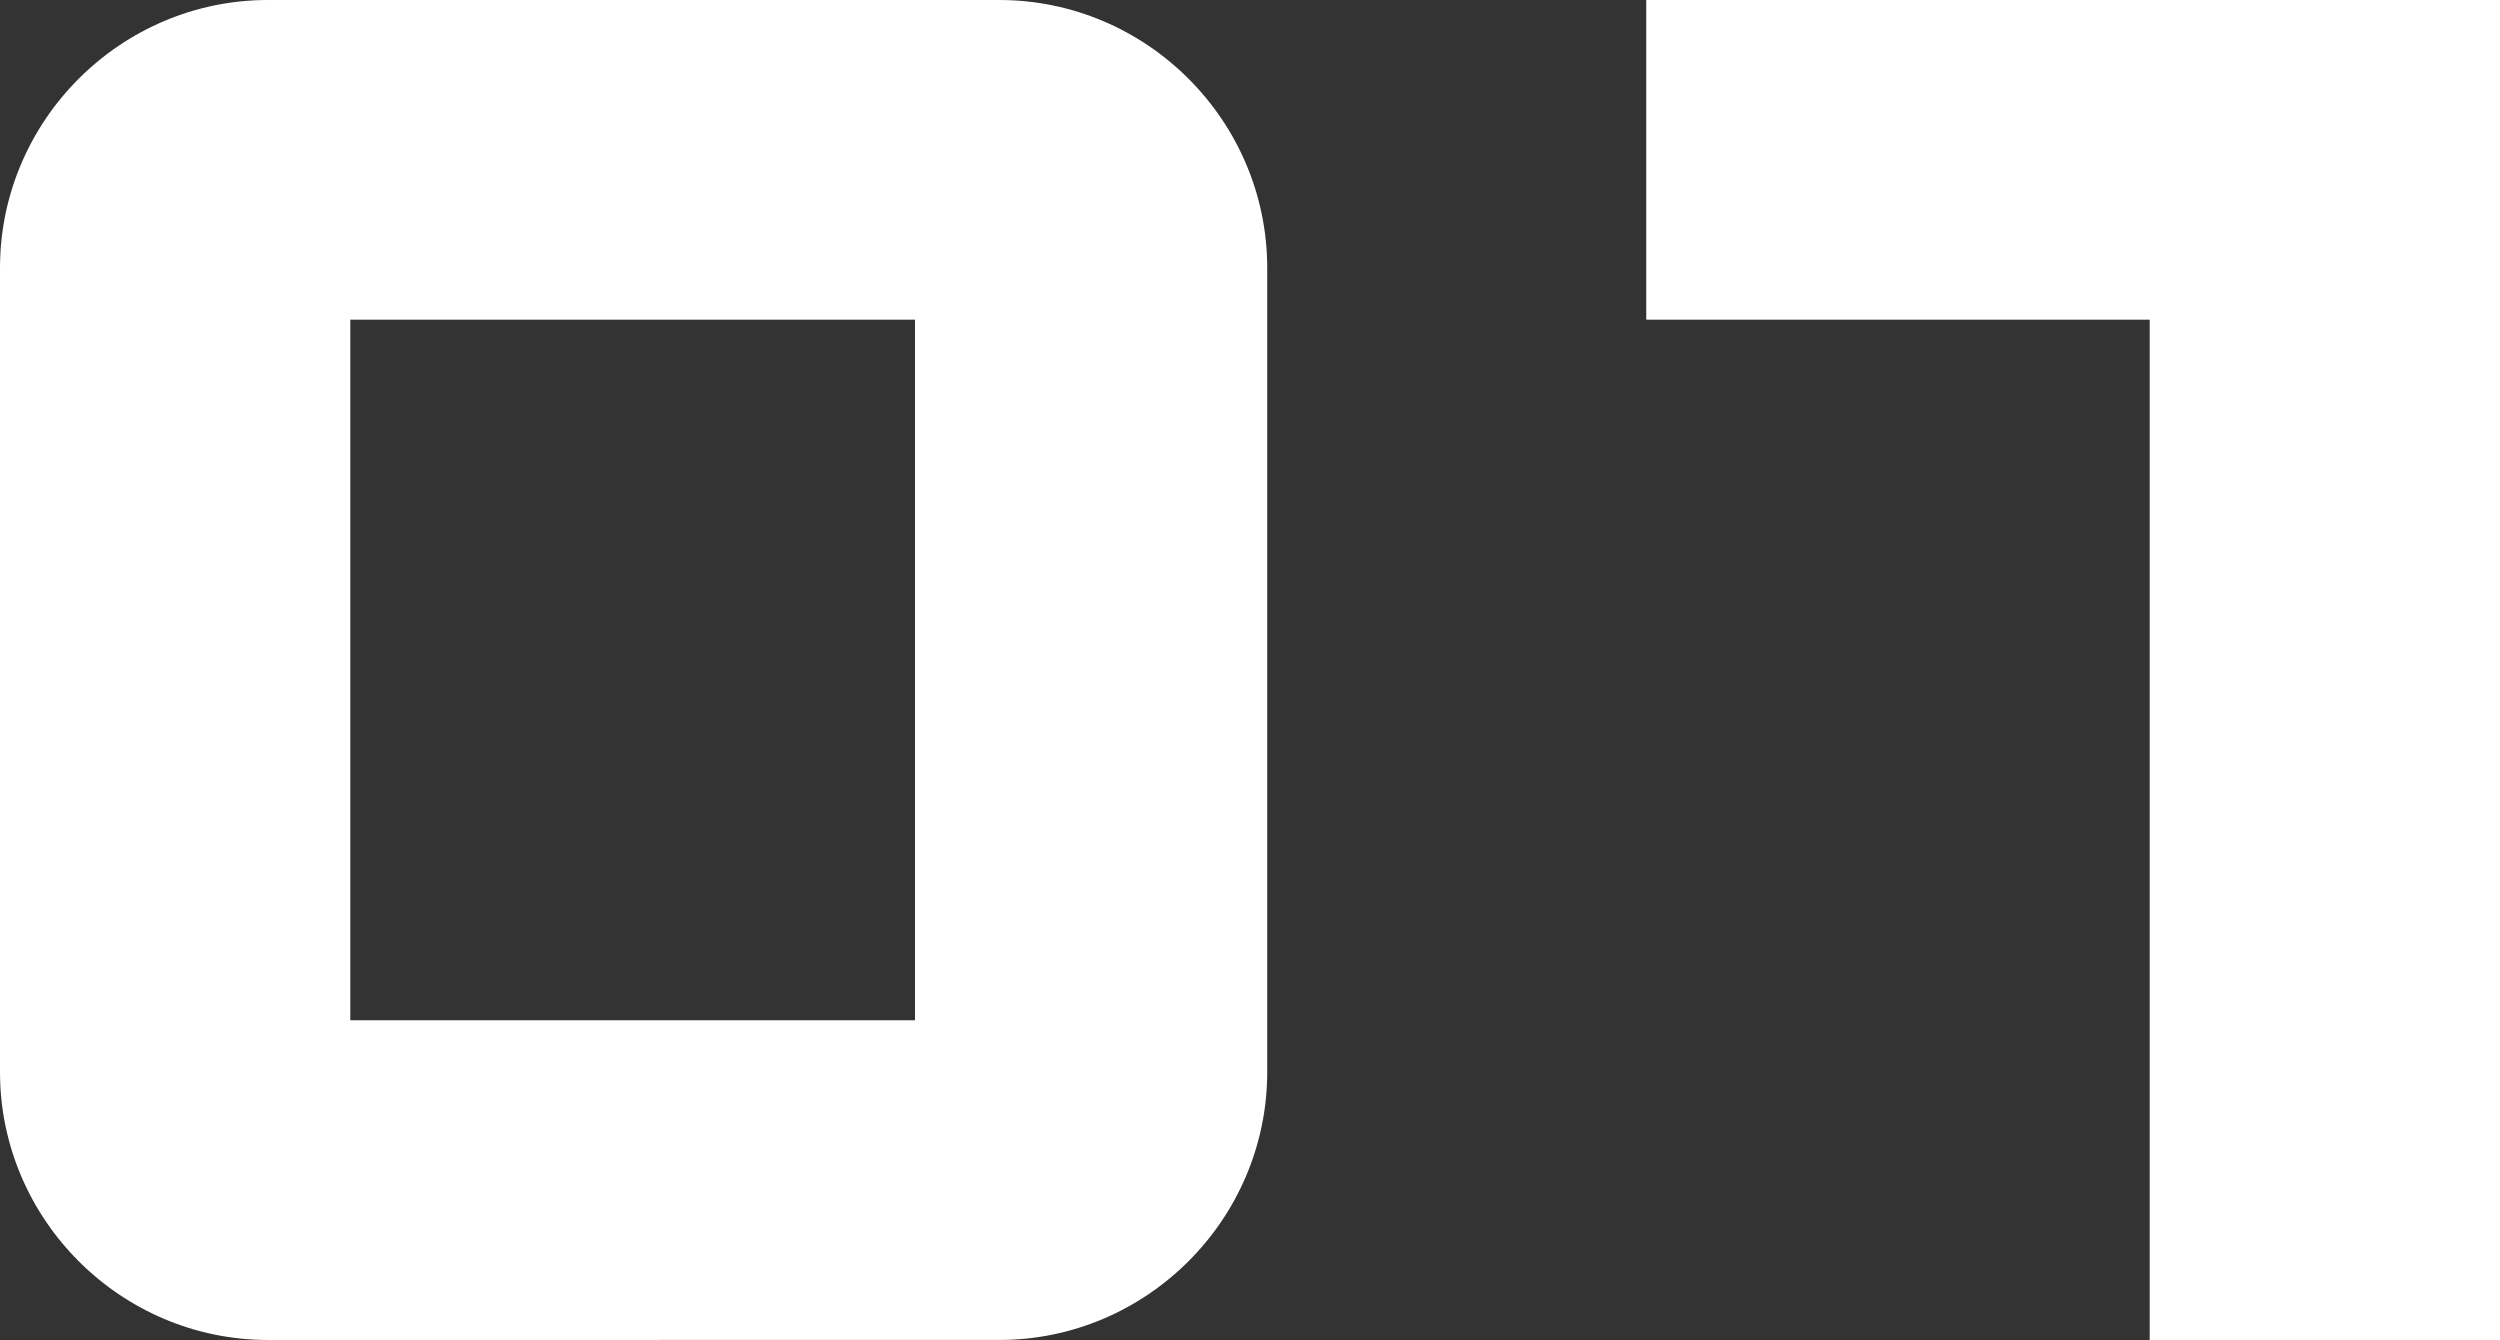
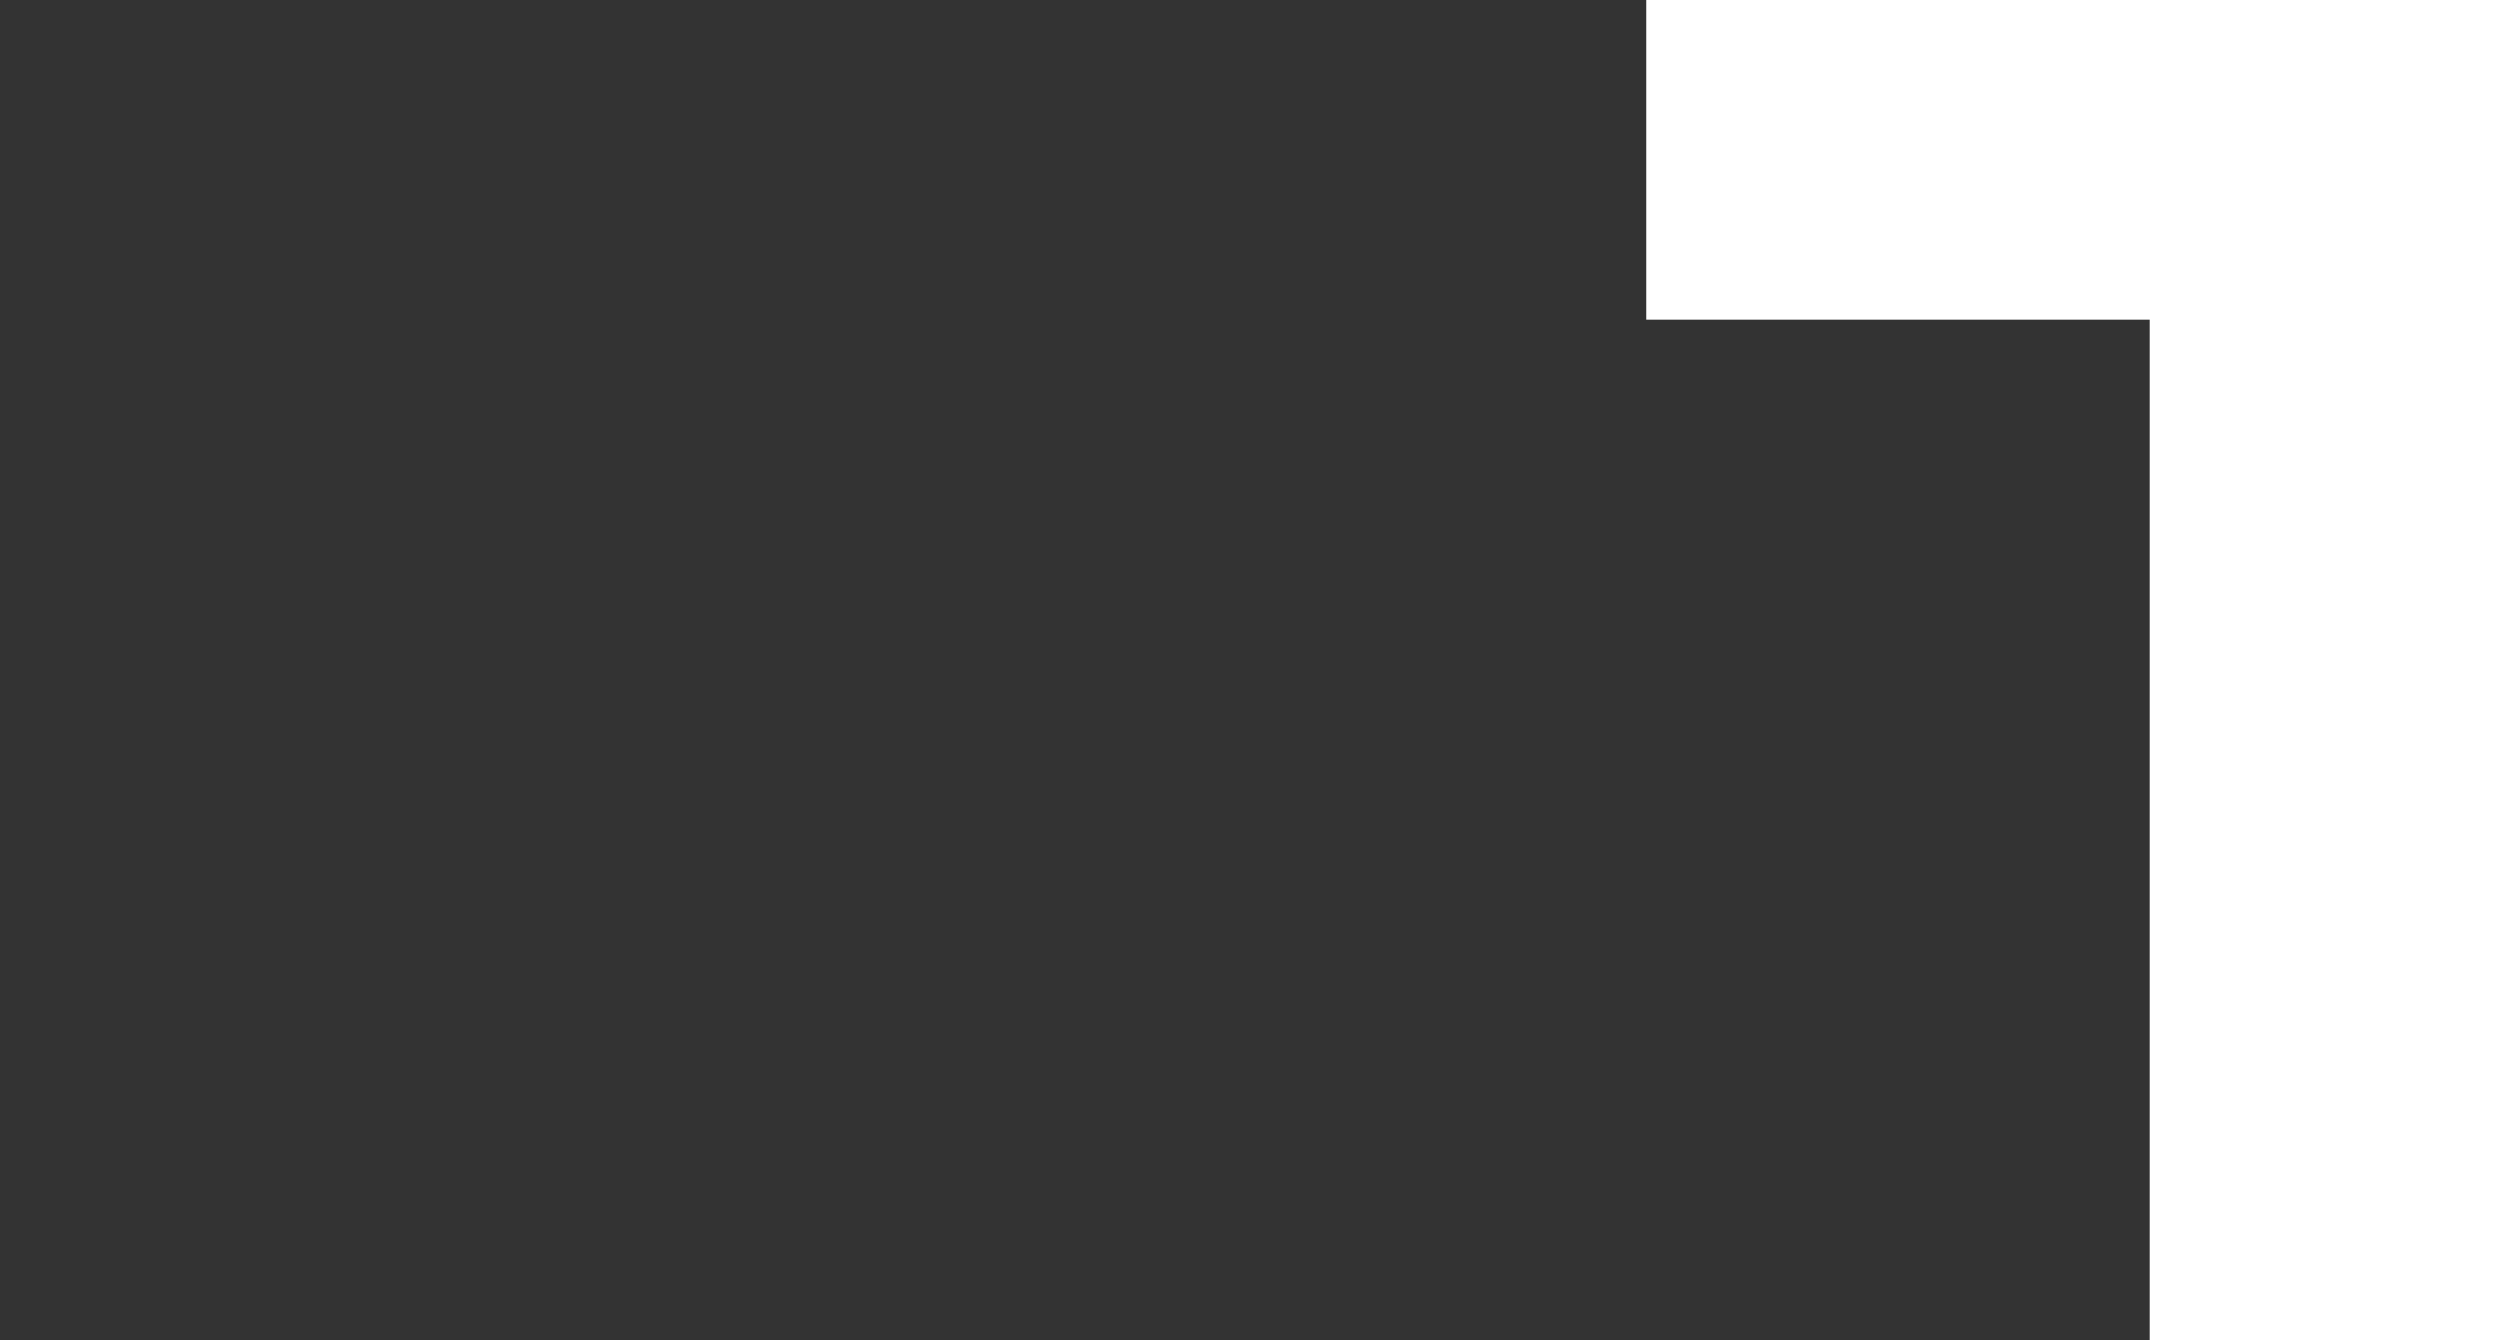
<svg xmlns="http://www.w3.org/2000/svg" id="_レイヤー_2" viewBox="0 0 104.48 56">
  <rect x="0" y="0" width="104.48" height="56" fill="#333333" stroke="none" />
  <defs>
    <style>.cls-1{fill:#fff;}</style>
  </defs>
  <g id="_レイヤー_1-2">
    <g>
-       <path class="cls-1" d="m0,44.8V11.2C0,5.04,5.04,0,11.2,0h30.56c6.16,0,11.2,5.04,11.2,11.2v33.6c0,6.16-5.04,11.2-11.2,11.2H11.2c-6.16,0-11.2-5.04-11.2-11.2Zm38.24-2.16V13.36H14.64v29.28h23.6Z" />
      <path class="cls-1" d="m89.84,13.36h-21.04V0h35.68v56h-14.64V13.36Z" />
    </g>
  </g>
</svg>